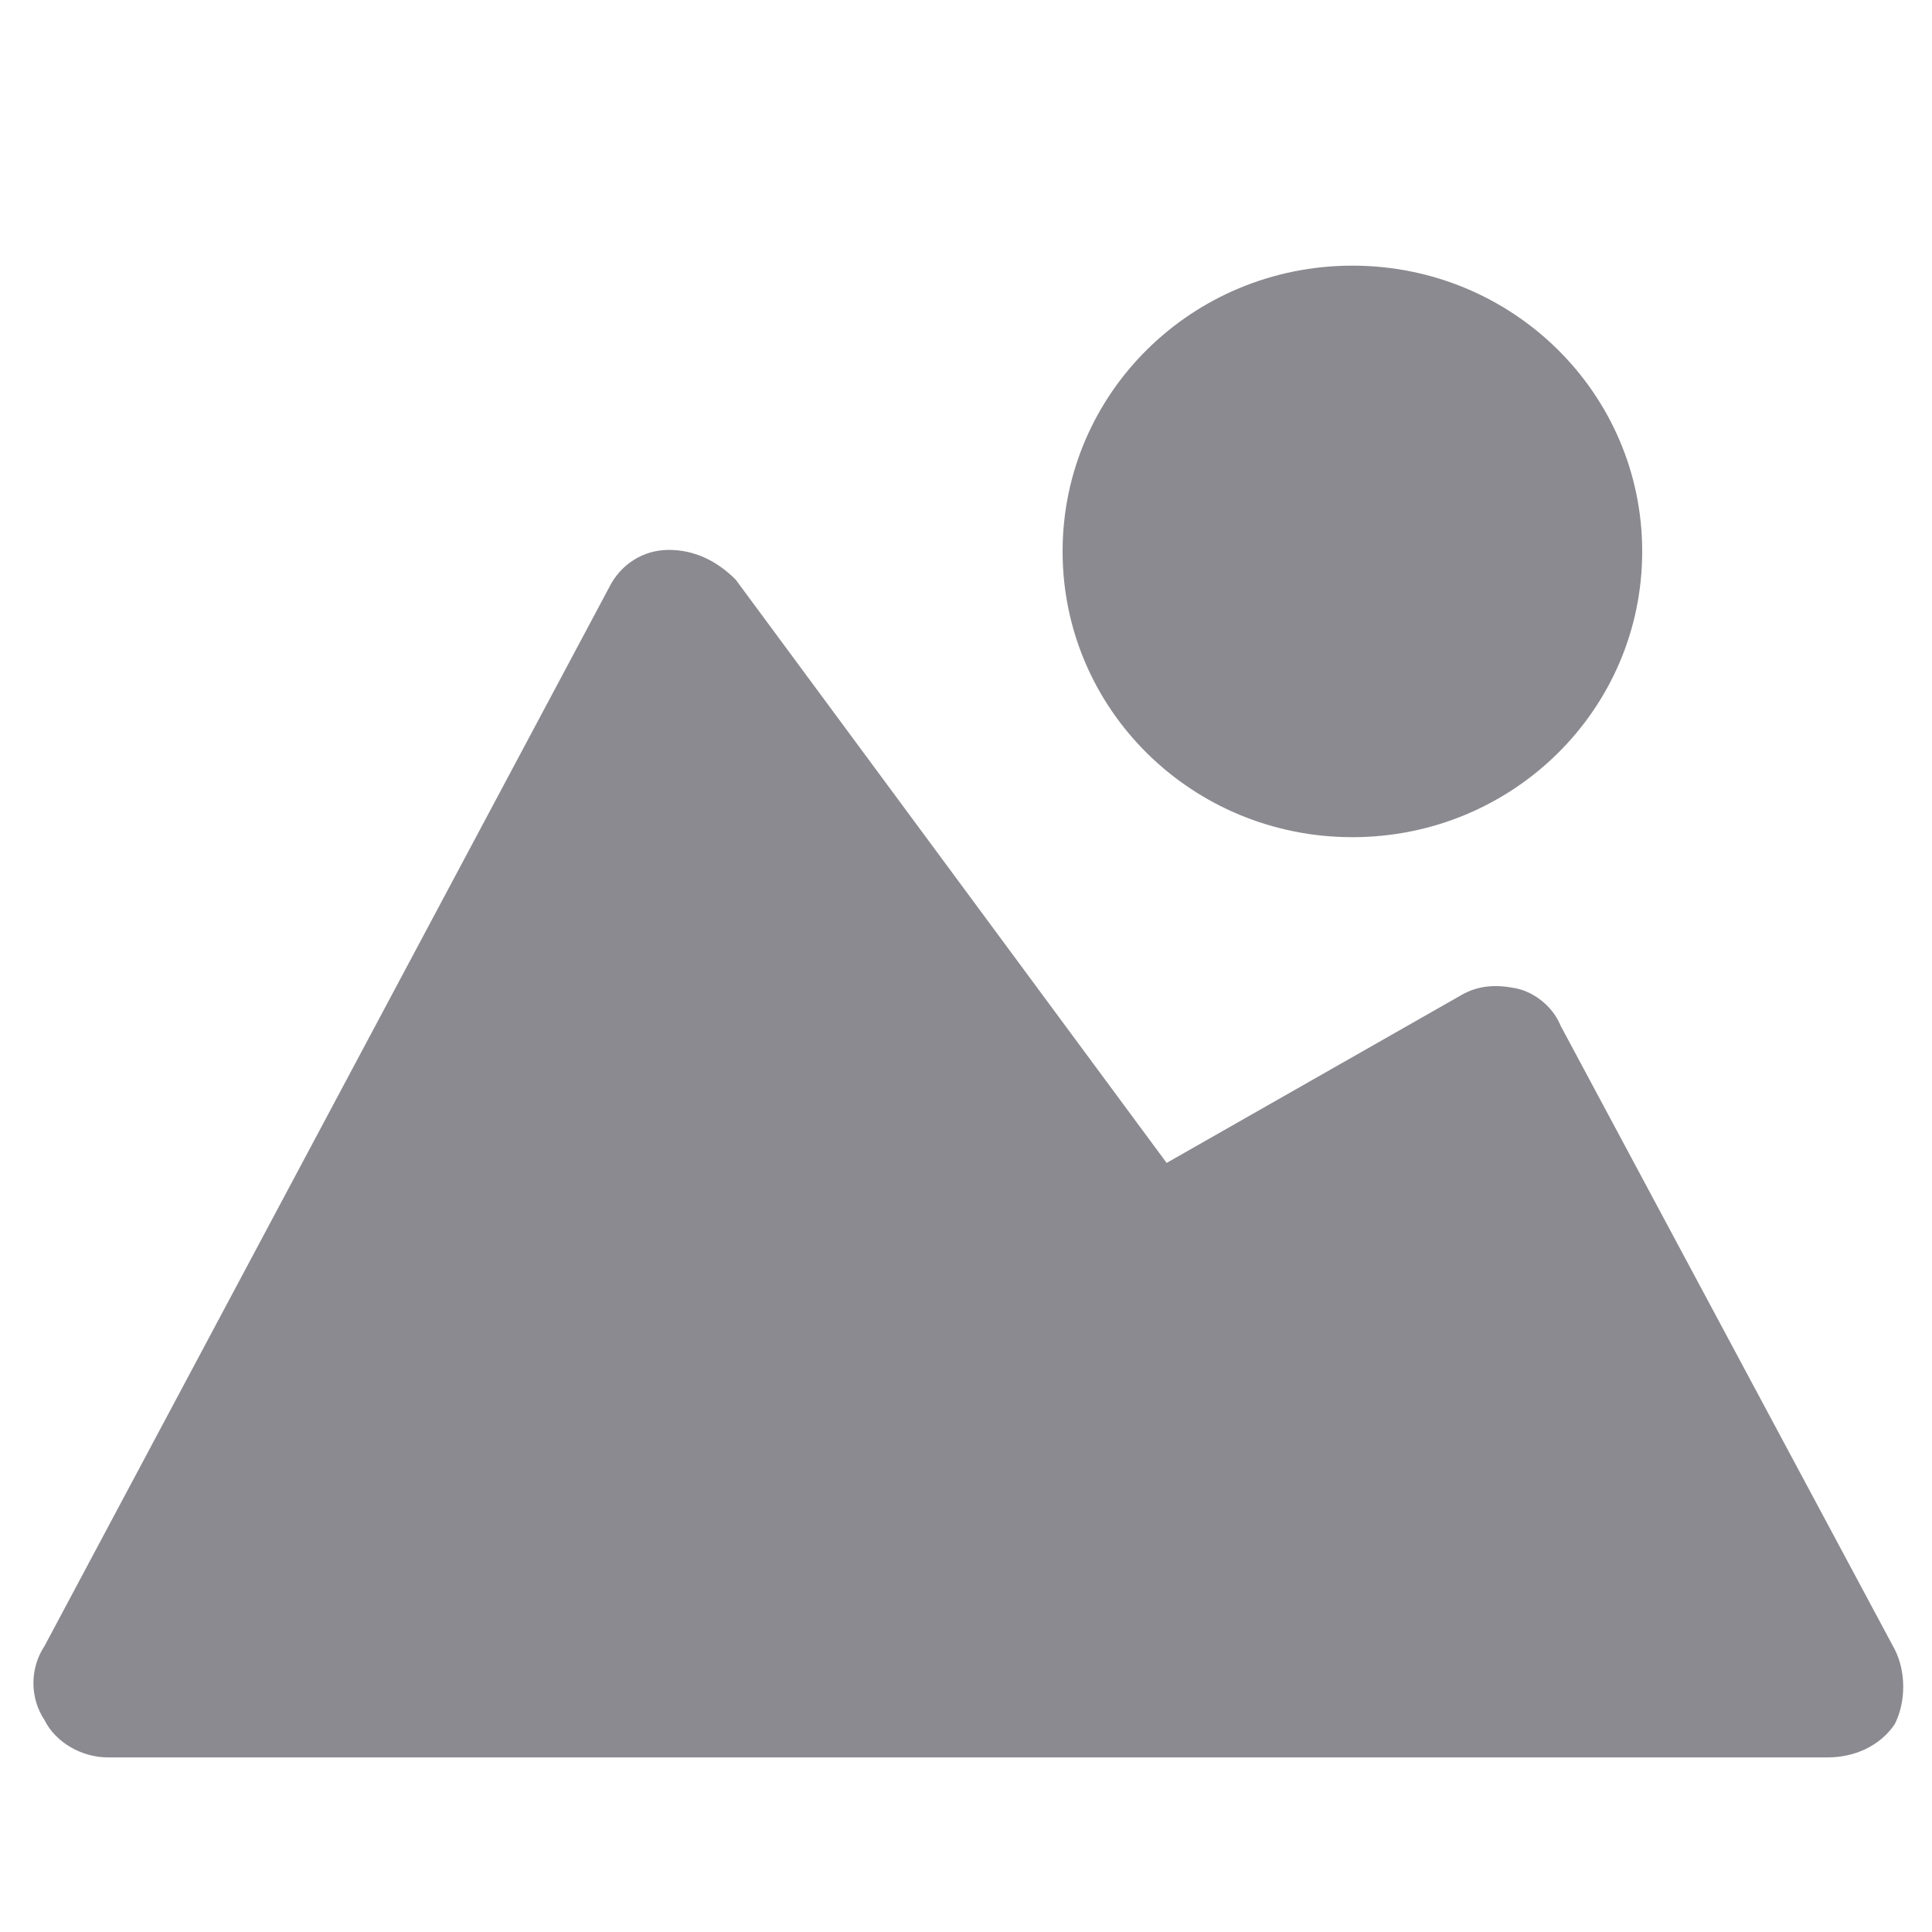
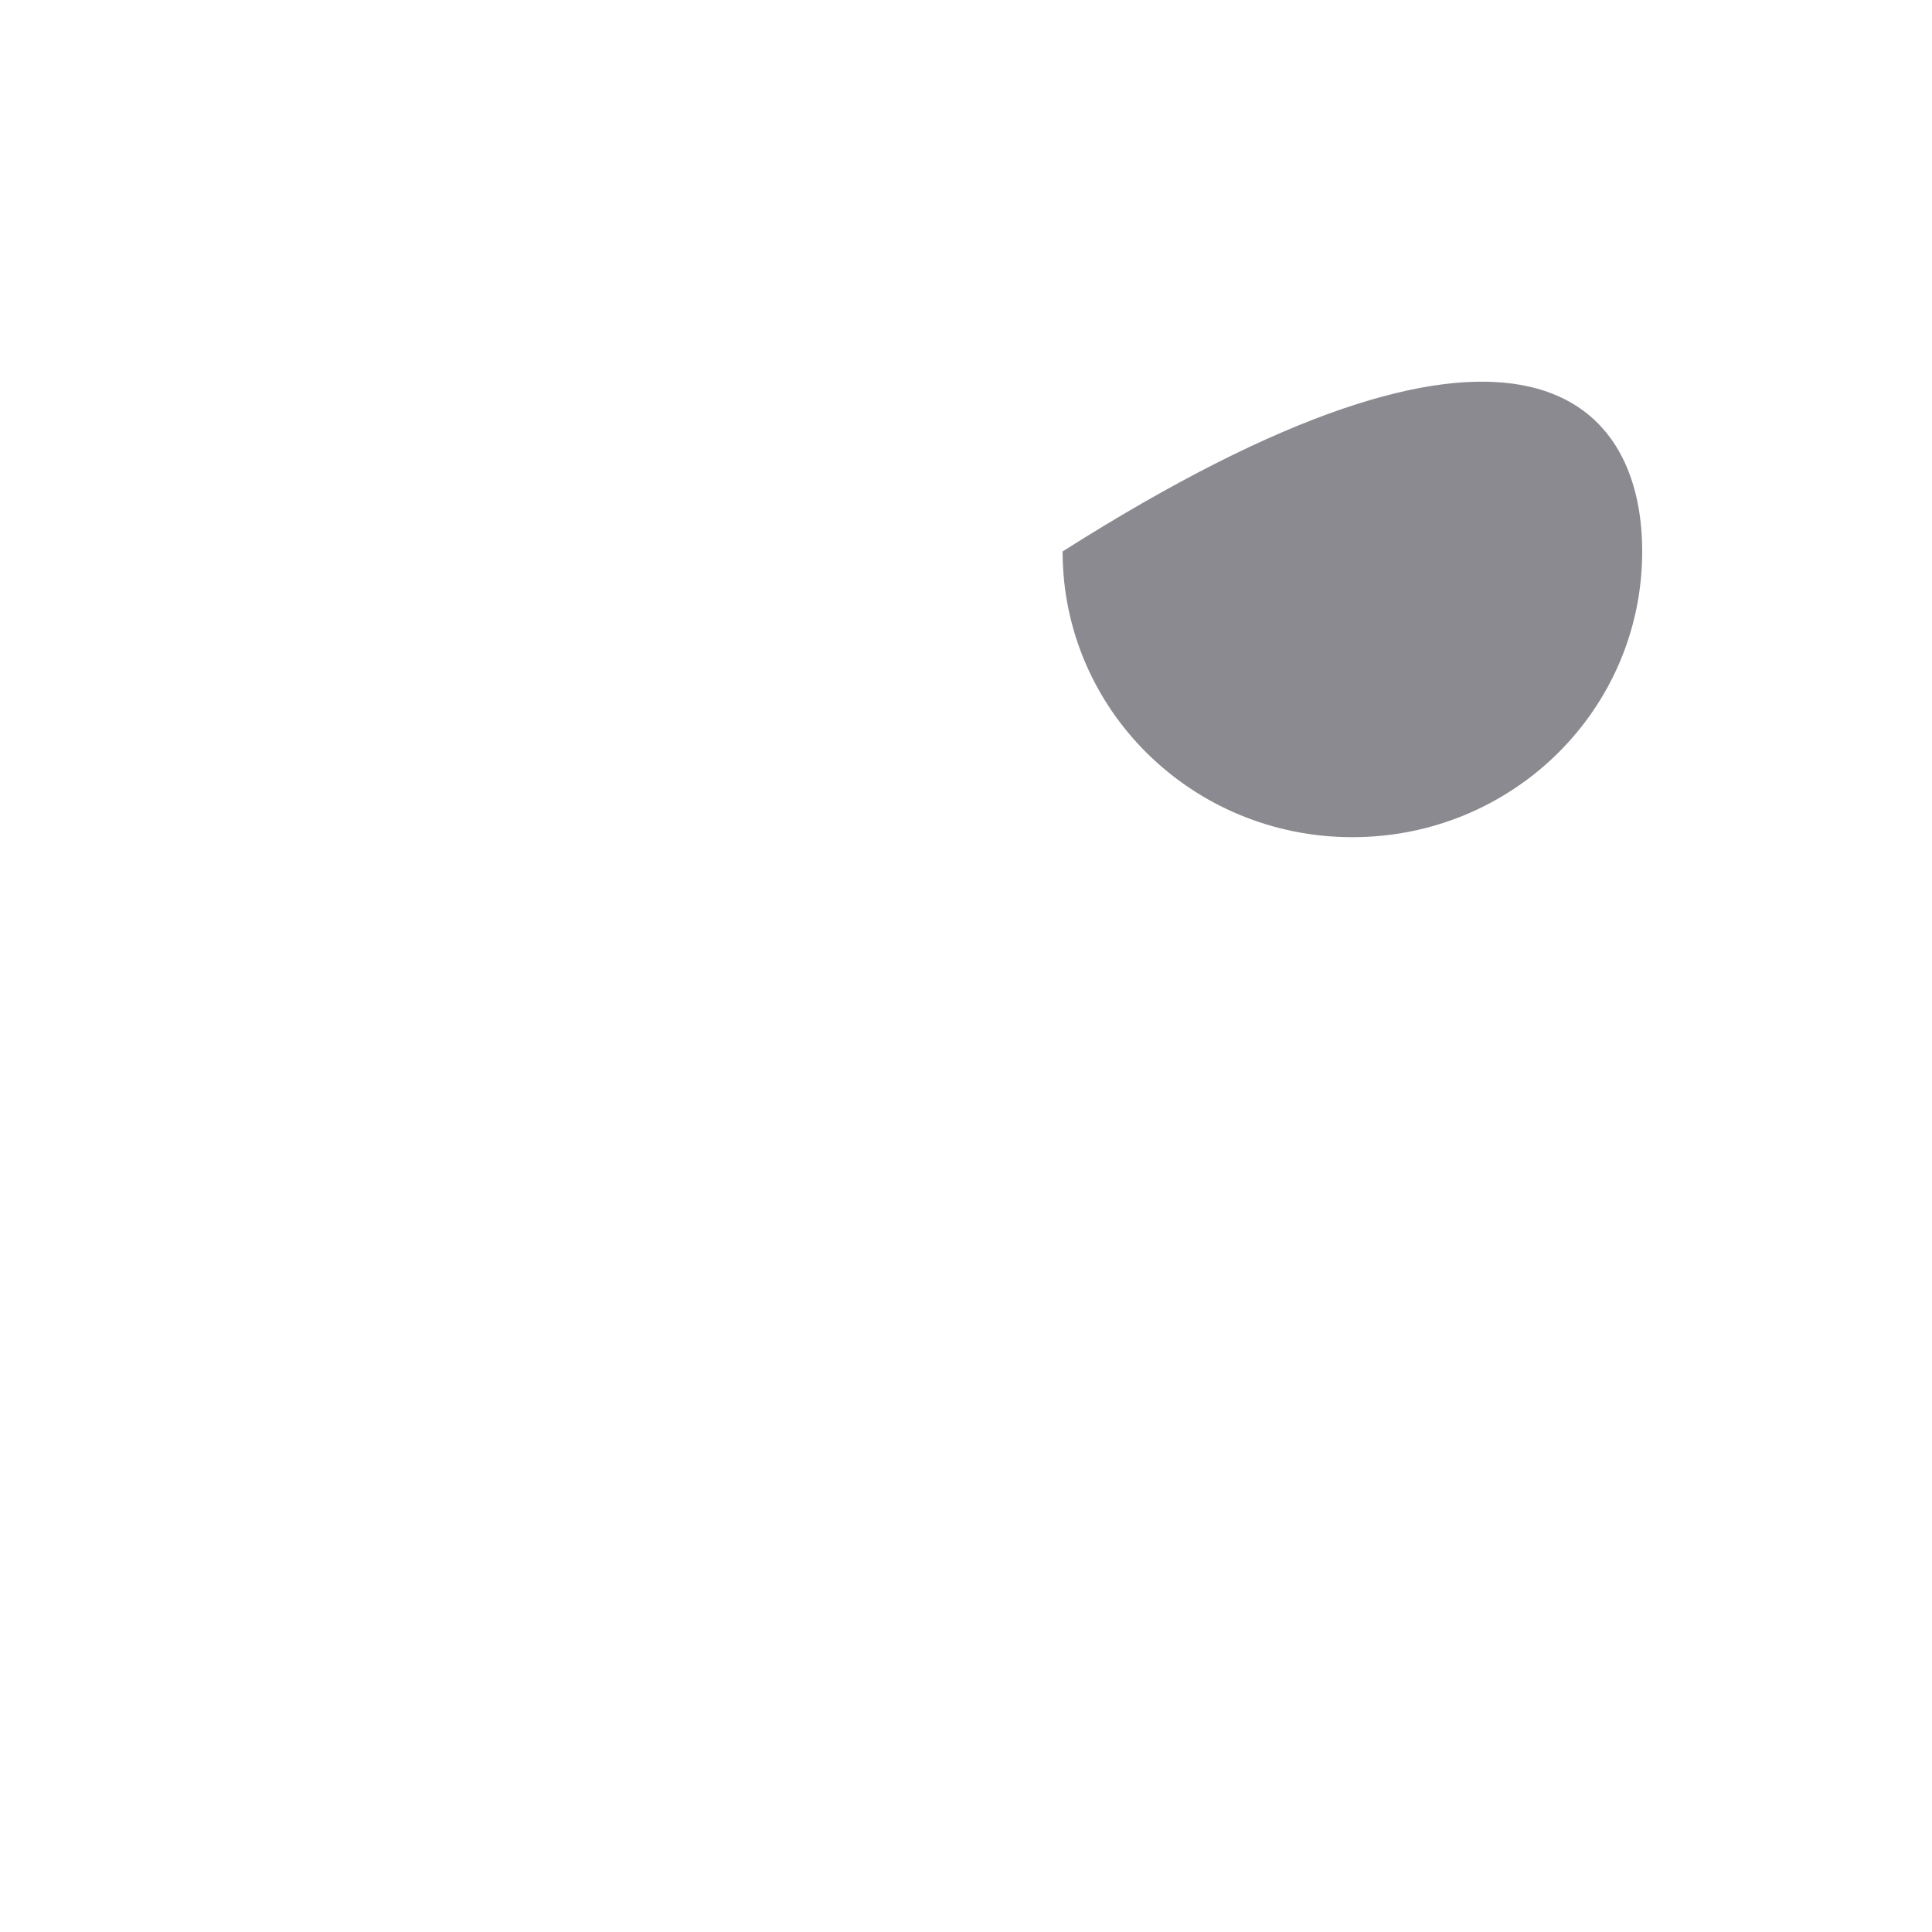
<svg xmlns="http://www.w3.org/2000/svg" width="40" height="40" viewBox="0 0 40 40" fill="none">
  <g id="Icon">
    <g id="Group">
-       <path id="Vector" d="M37.846 36.385H2.231C1.692 36.385 1.154 36.077 0.923 35.615C0.615 35.154 0.615 34.539 0.923 34.077L12.616 12.154C12.846 11.693 13.308 11.385 13.846 11.385C14.385 11.385 14.846 11.616 15.231 12L24.154 24.077L30.231 20.616C30.616 20.385 31 20.385 31.385 20.462C31.769 20.539 32.154 20.846 32.308 21.231L39.231 34.154C39.462 34.615 39.462 35.231 39.231 35.693C38.923 36.154 38.385 36.385 37.846 36.385Z" fill="#8A8A90" />
      <g id="Group_2">
-         <path id="Vector_2" d="M28 17.333C24.681 17.333 22 14.69 22 11.417C22 8.144 24.681 5.5 28 5.5C31.319 5.5 34 8.144 34 11.417C34 14.69 31.319 17.333 28 17.333Z" fill="#8A8A90" />
+         <path id="Vector_2" d="M28 17.333C24.681 17.333 22 14.69 22 11.417C31.319 5.5 34 8.144 34 11.417C34 14.69 31.319 17.333 28 17.333Z" fill="#8A8A90" />
      </g>
    </g>
  </g>
</svg>